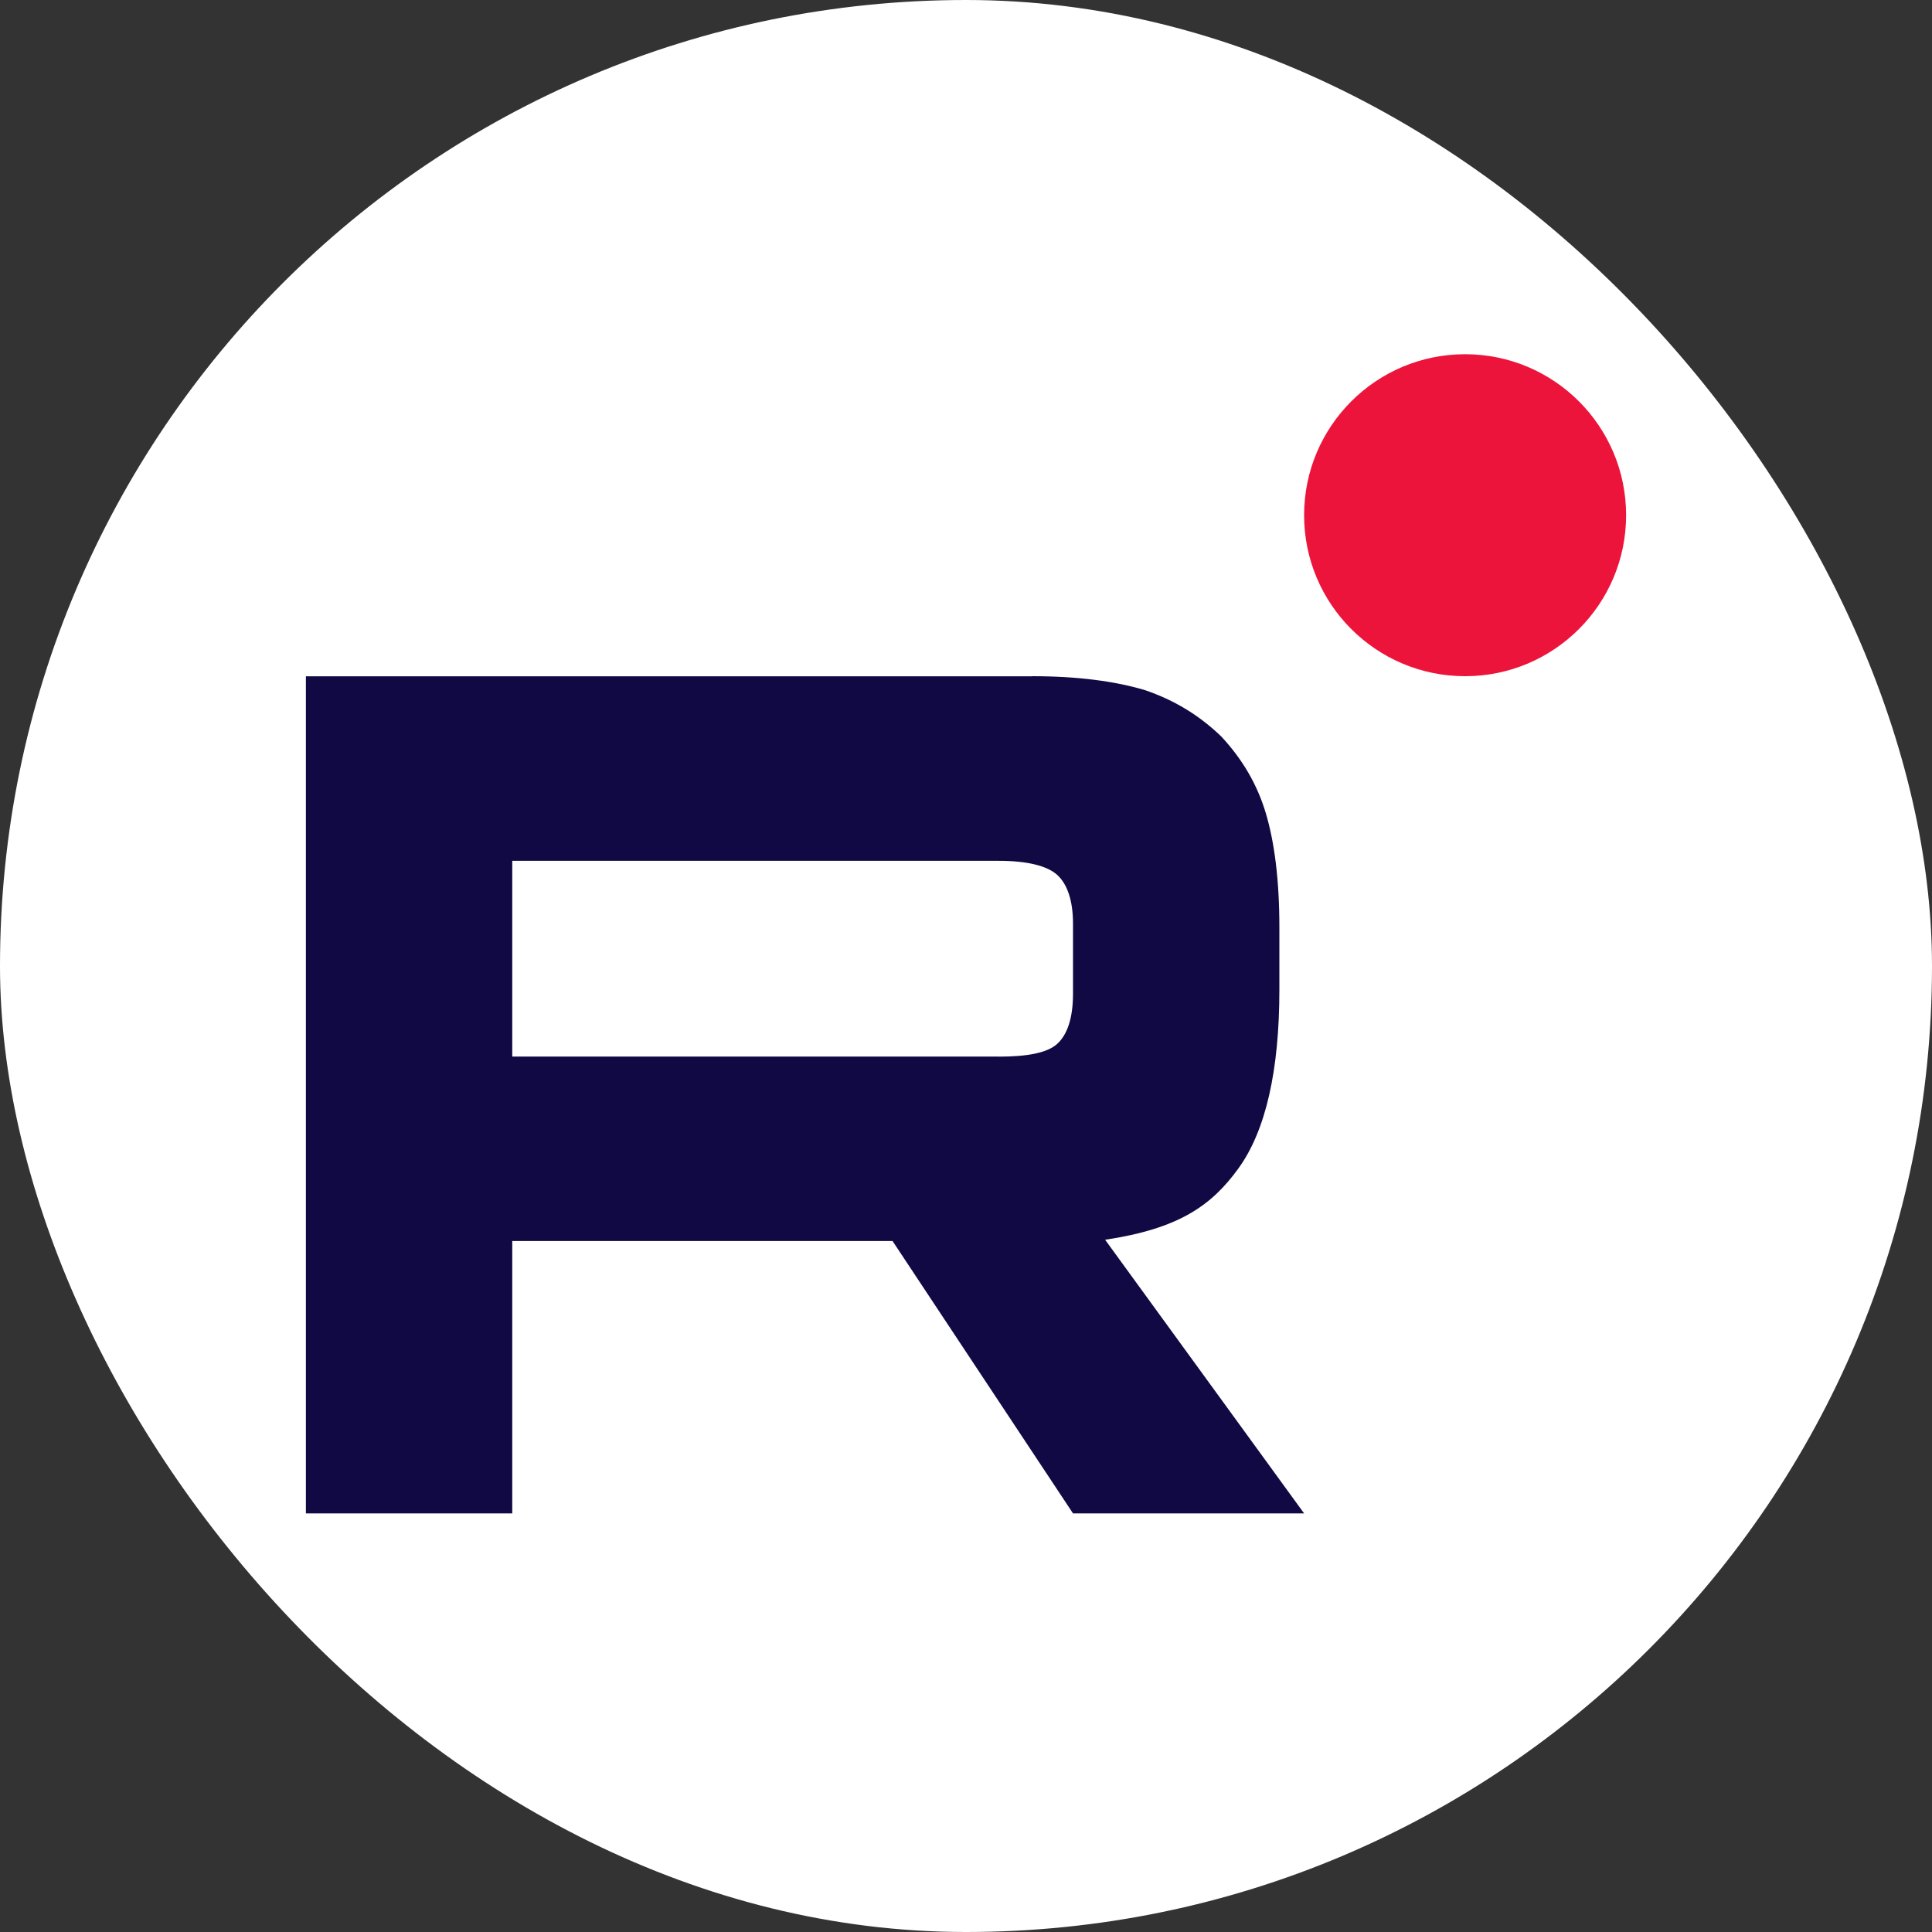
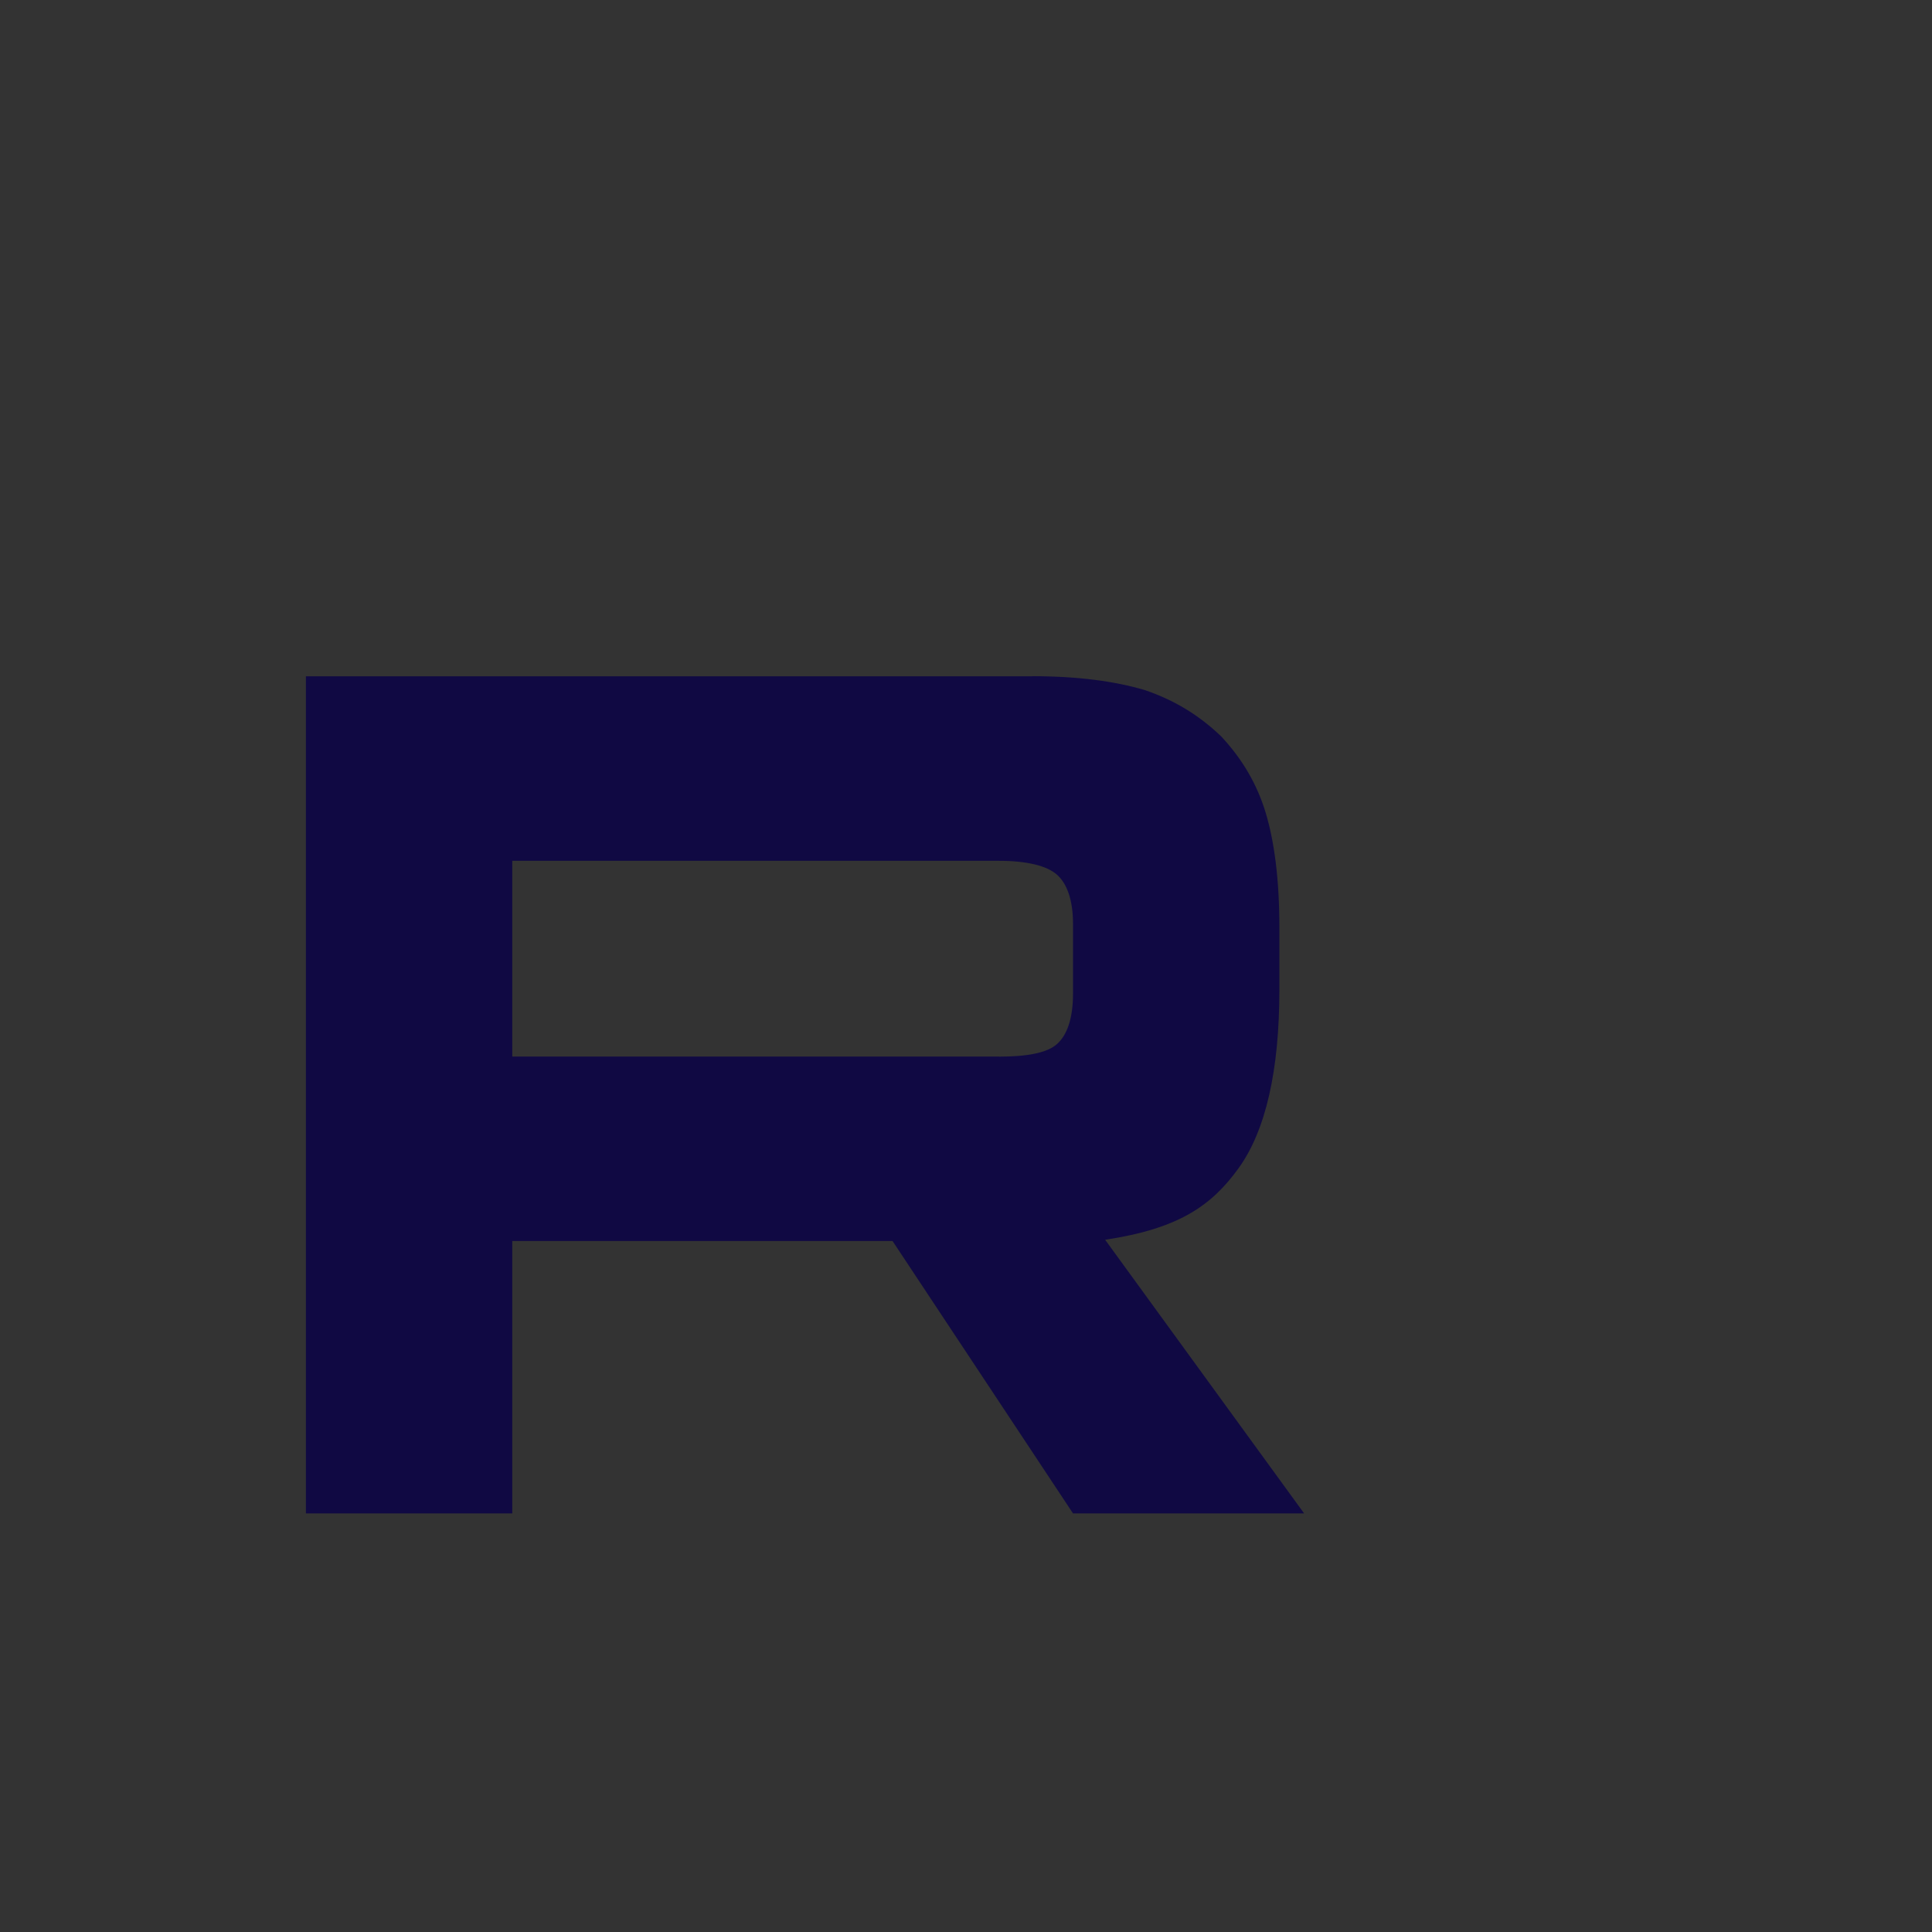
<svg xmlns="http://www.w3.org/2000/svg" width="70" height="70" viewBox="0 0 70 70" fill="none">
  <rect x="0" y="0" width="70" height="70" fill="#333333" stroke="none" />
-   <rect width="70" height="70" rx="35" fill="white" />
  <path d="M36.19 38.282H18.56V31.189H36.19C37.22 31.189 37.936 31.372 38.295 31.691C38.654 32.009 38.877 32.6 38.877 33.464V36.01C38.877 36.92 38.654 37.511 38.295 37.83C37.936 38.148 37.22 38.284 36.19 38.284V38.282ZM37.399 24.503H11.083V54.833H18.56V44.965H32.339L38.877 54.833H47.25L40.041 44.919C42.699 44.519 43.892 43.691 44.876 42.326C45.861 40.962 46.354 38.78 46.354 35.868V33.594C46.354 31.867 46.174 30.503 45.861 29.457C45.547 28.411 45.01 27.502 44.249 26.684C43.444 25.911 42.548 25.366 41.473 25.001C40.398 24.683 39.054 24.5 37.399 24.5V24.503Z" fill="#100943" />
-   <path d="M53.083 24.5C56.305 24.5 58.917 21.889 58.917 18.667C58.917 15.445 56.305 12.834 53.083 12.834C49.862 12.834 47.25 15.445 47.25 18.667C47.25 21.889 49.862 24.5 53.083 24.5Z" fill="#ED143B" />
</svg>